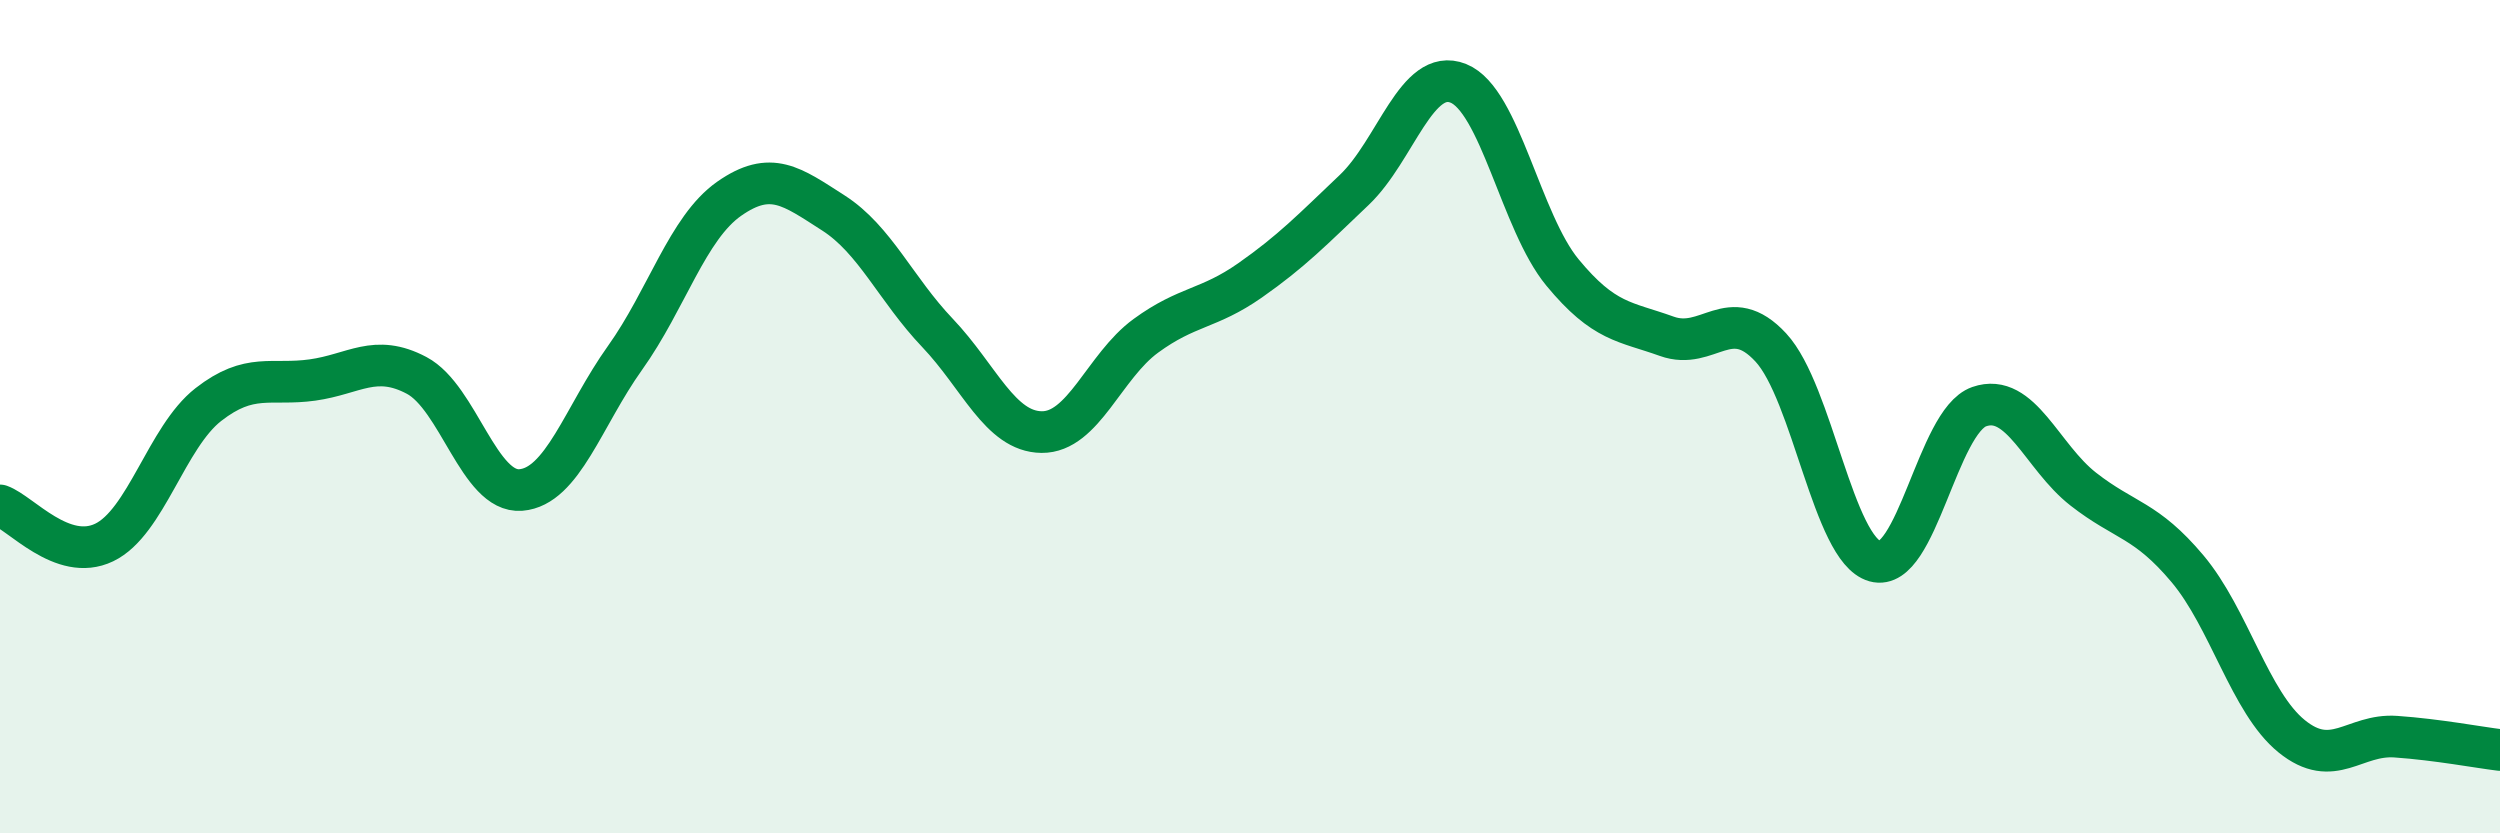
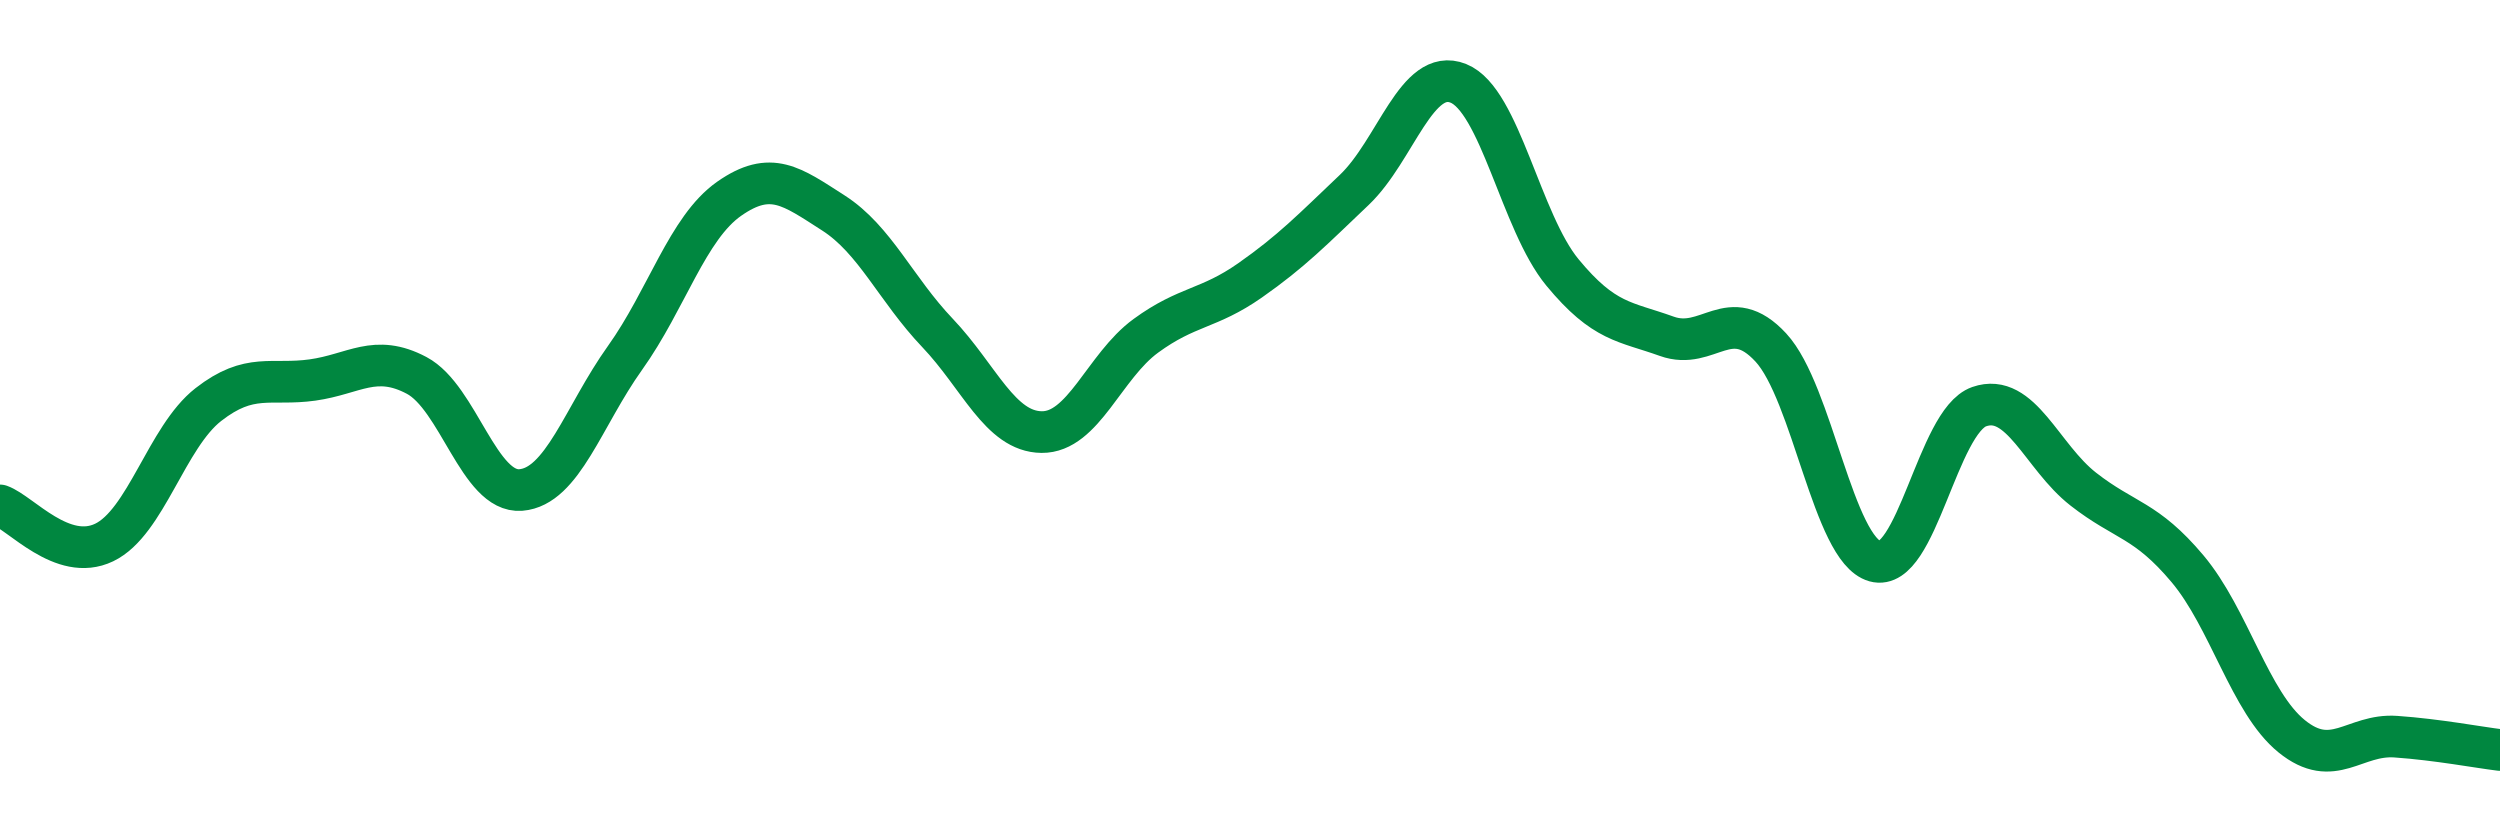
<svg xmlns="http://www.w3.org/2000/svg" width="60" height="20" viewBox="0 0 60 20">
-   <path d="M 0,12.13 C 0.5,12.31 1.5,13.5 2.5,13.02 C 3.5,12.54 4,10.49 5,9.71 C 6,8.93 6.5,9.26 7.5,9.12 C 8.5,8.98 9,8.48 10,9.01 C 11,9.54 11.5,11.84 12.5,11.76 C 13.5,11.68 14,9.99 15,8.59 C 16,7.19 16.5,5.47 17.5,4.77 C 18.5,4.07 19,4.47 20,5.11 C 21,5.75 21.5,6.94 22.5,7.99 C 23.5,9.04 24,10.36 25,10.37 C 26,10.38 26.5,8.79 27.5,8.06 C 28.5,7.33 29,7.43 30,6.73 C 31,6.03 31.5,5.51 32.5,4.56 C 33.5,3.61 34,1.6 35,2 C 36,2.4 36.5,5.33 37.5,6.54 C 38.5,7.75 39,7.71 40,8.07 C 41,8.43 41.5,7.26 42.5,8.34 C 43.5,9.42 44,13.19 45,13.47 C 46,13.75 46.5,10.11 47.5,9.76 C 48.5,9.41 49,10.96 50,11.74 C 51,12.52 51.5,12.46 52.5,13.65 C 53.5,14.84 54,16.86 55,17.67 C 56,18.48 56.5,17.61 57.5,17.68 C 58.5,17.75 59.5,17.94 60,18L60 20L0 20Z" fill="#008740" opacity="0.1" stroke-linecap="round" stroke-linejoin="round" />
  <path d="M 0,12.13 C 0.5,12.31 1.5,13.5 2.5,13.02 C 3.5,12.54 4,10.49 5,9.71 C 6,8.93 6.5,9.26 7.5,9.12 C 8.5,8.98 9,8.48 10,9.01 C 11,9.54 11.5,11.84 12.5,11.76 C 13.5,11.68 14,9.99 15,8.59 C 16,7.19 16.5,5.47 17.5,4.77 C 18.5,4.07 19,4.47 20,5.11 C 21,5.75 21.5,6.94 22.5,7.99 C 23.5,9.04 24,10.36 25,10.37 C 26,10.38 26.5,8.79 27.5,8.06 C 28.5,7.33 29,7.43 30,6.73 C 31,6.03 31.5,5.51 32.5,4.56 C 33.5,3.61 34,1.6 35,2 C 36,2.4 36.5,5.33 37.5,6.54 C 38.5,7.75 39,7.71 40,8.07 C 41,8.43 41.5,7.26 42.5,8.34 C 43.5,9.42 44,13.19 45,13.47 C 46,13.75 46.5,10.11 47.5,9.76 C 48.5,9.41 49,10.96 50,11.74 C 51,12.52 51.5,12.46 52.5,13.65 C 53.5,14.84 54,16.86 55,17.67 C 56,18.48 56.5,17.61 57.5,17.68 C 58.5,17.75 59.5,17.94 60,18" stroke="#008740" stroke-width="1" fill="none" stroke-linecap="round" stroke-linejoin="round" />
</svg>